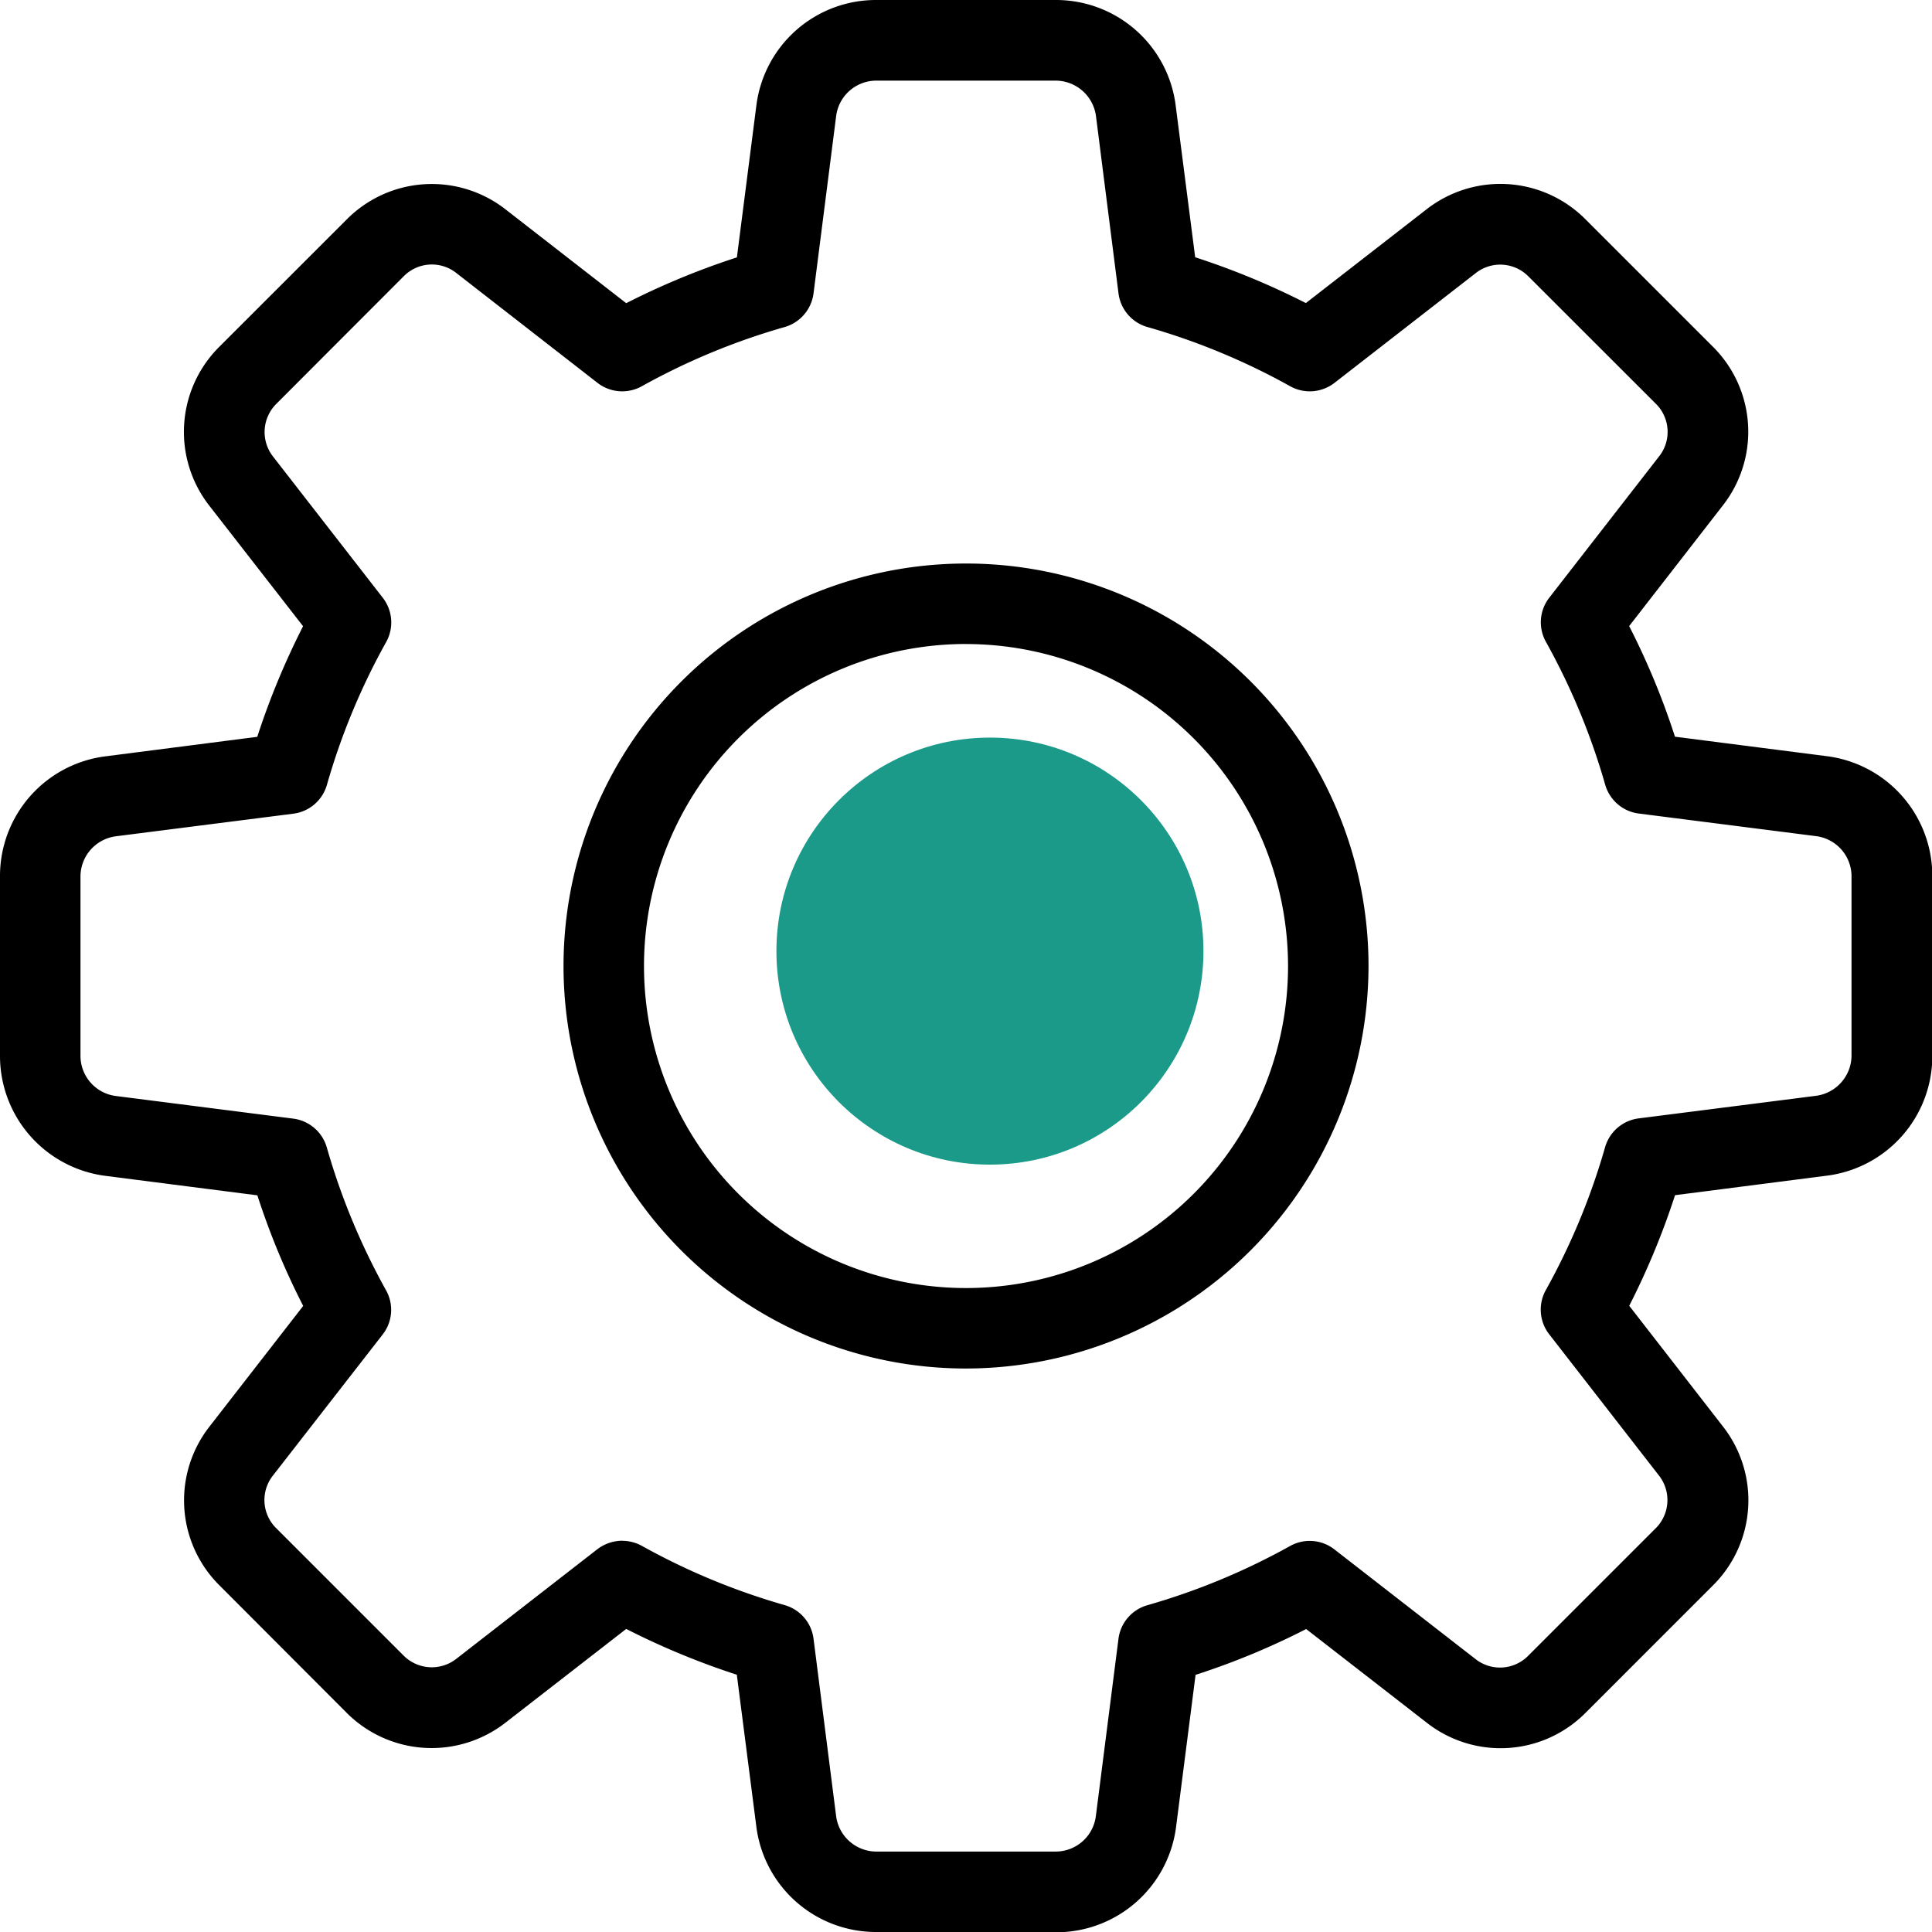
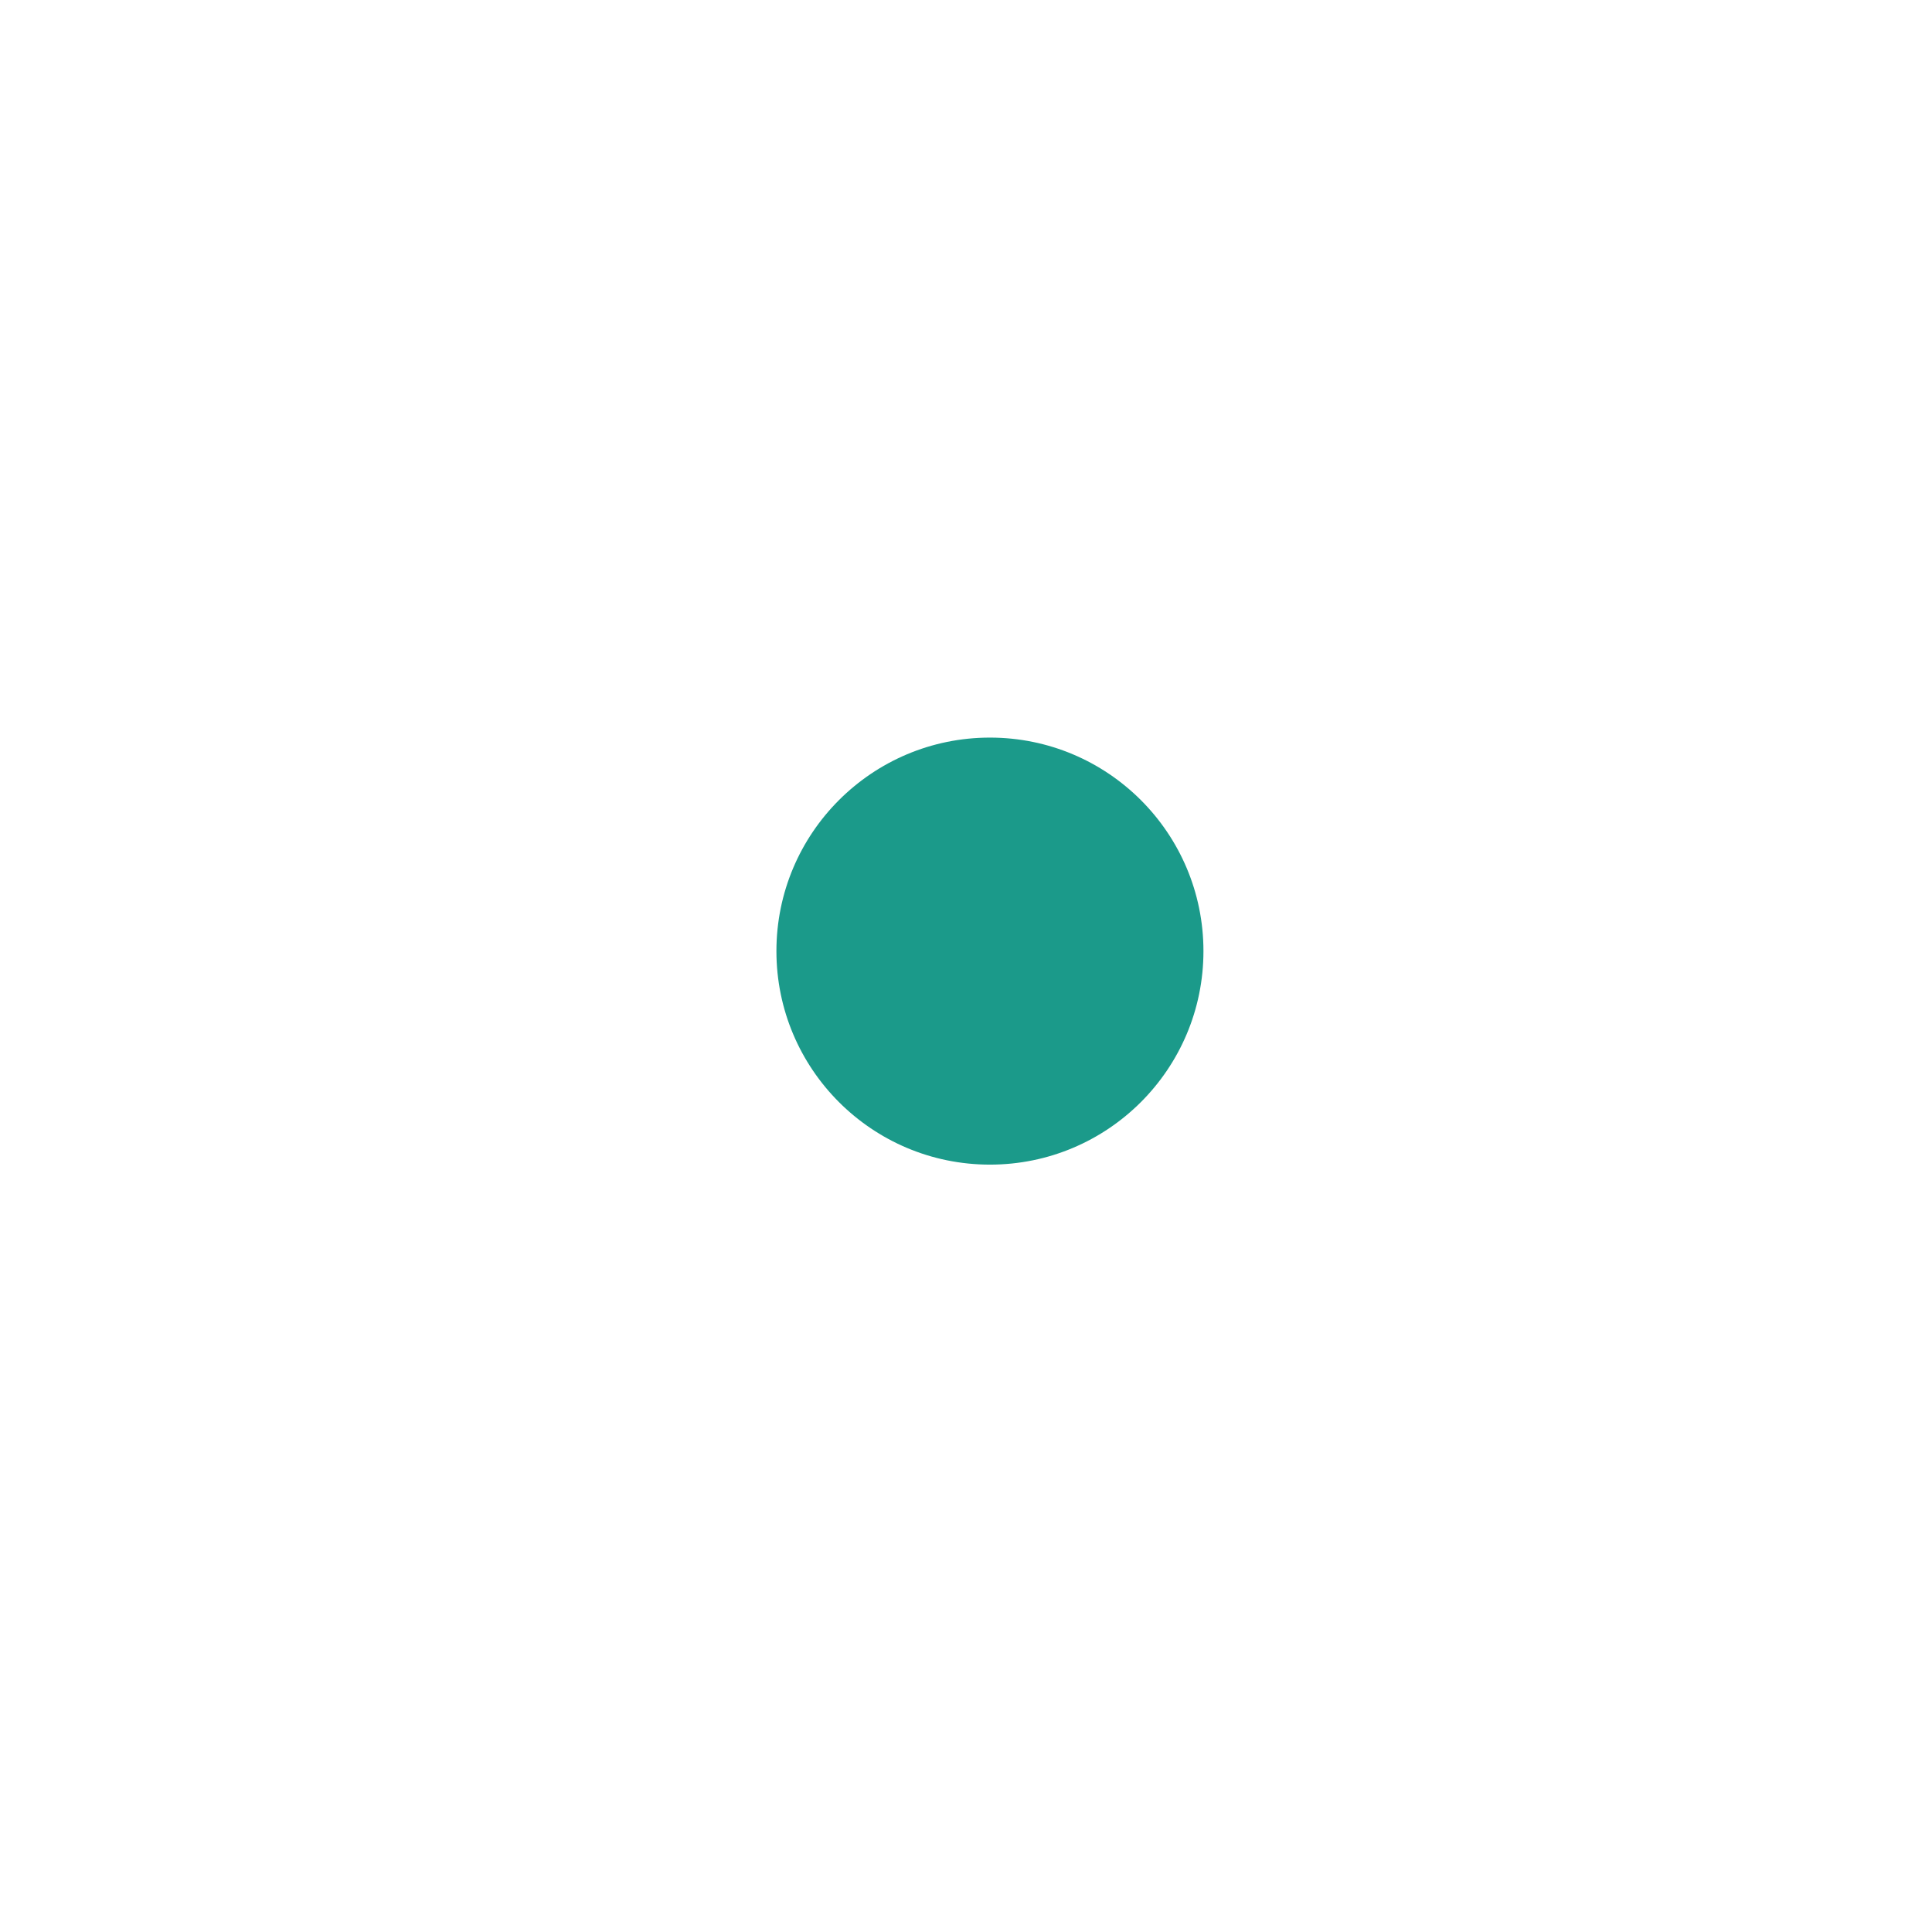
<svg xmlns="http://www.w3.org/2000/svg" width="49.767" height="49.768" viewBox="0 0 49.767 49.768">
  <defs>
    <style>.a{fill:#1b9a8a;}</style>
  </defs>
  <g transform="translate(-1334 -7099)">
    <g transform="translate(1334 7099)">
      <g transform="translate(0 0)">
-         <path d="M27.206,49.767H22.561A3.106,3.106,0,0,1,19.48,47.03l-.5-3.89a19.6,19.6,0,0,1-2.849-1.18l-3.1,2.407a3.093,3.093,0,0,1-4.116-.261L5.655,40.84a3.085,3.085,0,0,1-.253-4.1l2.408-3.1a19.144,19.144,0,0,1-1.18-2.849l-3.9-.5A3.113,3.113,0,0,1,0,27.206V22.561A3.106,3.106,0,0,1,2.737,19.48l3.89-.5a19.6,19.6,0,0,1,1.18-2.849L5.4,13.037a3.091,3.091,0,0,1,.263-4.118L8.931,5.653a3.087,3.087,0,0,1,4.1-.253l3.1,2.41a19.526,19.526,0,0,1,2.851-1.18l.5-3.9A3.105,3.105,0,0,1,22.561,0h4.645a3.106,3.106,0,0,1,3.081,2.737l.5,3.89a19.526,19.526,0,0,1,2.851,1.18l3.1-2.408a3.091,3.091,0,0,1,4.116.263l3.266,3.266a3.085,3.085,0,0,1,.253,4.1l-2.407,3.1a19.145,19.145,0,0,1,1.18,2.849l3.9.5a3.109,3.109,0,0,1,2.729,3.084v4.645a3.106,3.106,0,0,1-2.737,3.081l-3.89.5a19.6,19.6,0,0,1-1.18,2.849l2.407,3.1a3.089,3.089,0,0,1-.263,4.116l-3.266,3.266a3.083,3.083,0,0,1-4.1.253l-3.1-2.408a19.145,19.145,0,0,1-2.849,1.18l-.5,3.9a3.109,3.109,0,0,1-3.084,2.731ZM16.029,39.69a1.051,1.051,0,0,1,.506.131,17.4,17.4,0,0,0,3.679,1.526,1.035,1.035,0,0,1,.742.865l.581,4.562a1.048,1.048,0,0,0,1.024.921h4.645a1.044,1.044,0,0,0,1.022-.91l.583-4.57a1.035,1.035,0,0,1,.742-.865,17.4,17.4,0,0,0,3.679-1.526,1.035,1.035,0,0,1,1.141.087L38,42.73a1.02,1.02,0,0,0,1.358-.071l3.287-3.287A1.025,1.025,0,0,0,42.727,38l-2.82-3.629a1.035,1.035,0,0,1-.087-1.141,17.4,17.4,0,0,0,1.526-3.679,1.035,1.035,0,0,1,.865-.742l4.562-.581a1.052,1.052,0,0,0,.921-1.026V22.561a1.044,1.044,0,0,0-.91-1.022l-4.57-.583a1.035,1.035,0,0,1-.865-.742,17.405,17.405,0,0,0-1.526-3.679,1.031,1.031,0,0,1,.087-1.141l2.82-3.629a1.017,1.017,0,0,0-.068-1.356L39.374,7.123a1.021,1.021,0,0,0-1.369-.081l-3.629,2.82a1.039,1.039,0,0,1-1.143.087,17.333,17.333,0,0,0-3.679-1.526,1.035,1.035,0,0,1-.742-.865L28.233,3a1.052,1.052,0,0,0-1.026-.923H22.561a1.044,1.044,0,0,0-1.022.91l-.583,4.57a1.04,1.04,0,0,1-.742.867,17.327,17.327,0,0,0-3.679,1.524,1.038,1.038,0,0,1-1.143-.085L11.764,7.04a1.017,1.017,0,0,0-1.356.068L7.121,10.4a1.025,1.025,0,0,0-.081,1.369l2.82,3.629a1.035,1.035,0,0,1,.087,1.141,17.3,17.3,0,0,0-1.526,3.679,1.035,1.035,0,0,1-.865.742l-4.562.581a1.048,1.048,0,0,0-.921,1.024v4.645a1.044,1.044,0,0,0,.91,1.022l4.57.583a1.035,1.035,0,0,1,.865.742,17.4,17.4,0,0,0,1.526,3.679,1.031,1.031,0,0,1-.087,1.14L7.038,38a1.017,1.017,0,0,0,.068,1.356l3.287,3.287a1.025,1.025,0,0,0,1.369.081l3.629-2.82a1.068,1.068,0,0,1,.639-.216Z" transform="translate(0 0)" />
-       </g>
+         </g>
      <g transform="translate(14.516 14.516)">
-         <path d="M17.368,27.736A10.368,10.368,0,1,1,27.736,17.368,10.38,10.38,0,0,1,17.368,27.736Zm0-18.663a8.295,8.295,0,1,0,8.295,8.295A8.3,8.3,0,0,0,17.368,9.074Z" transform="translate(-7 -7)" />
-       </g>
+         </g>
    </g>
    <circle class="a" cx="5.5" cy="5.5" r="5.5" transform="translate(1354 7118)" />
  </g>
</svg>